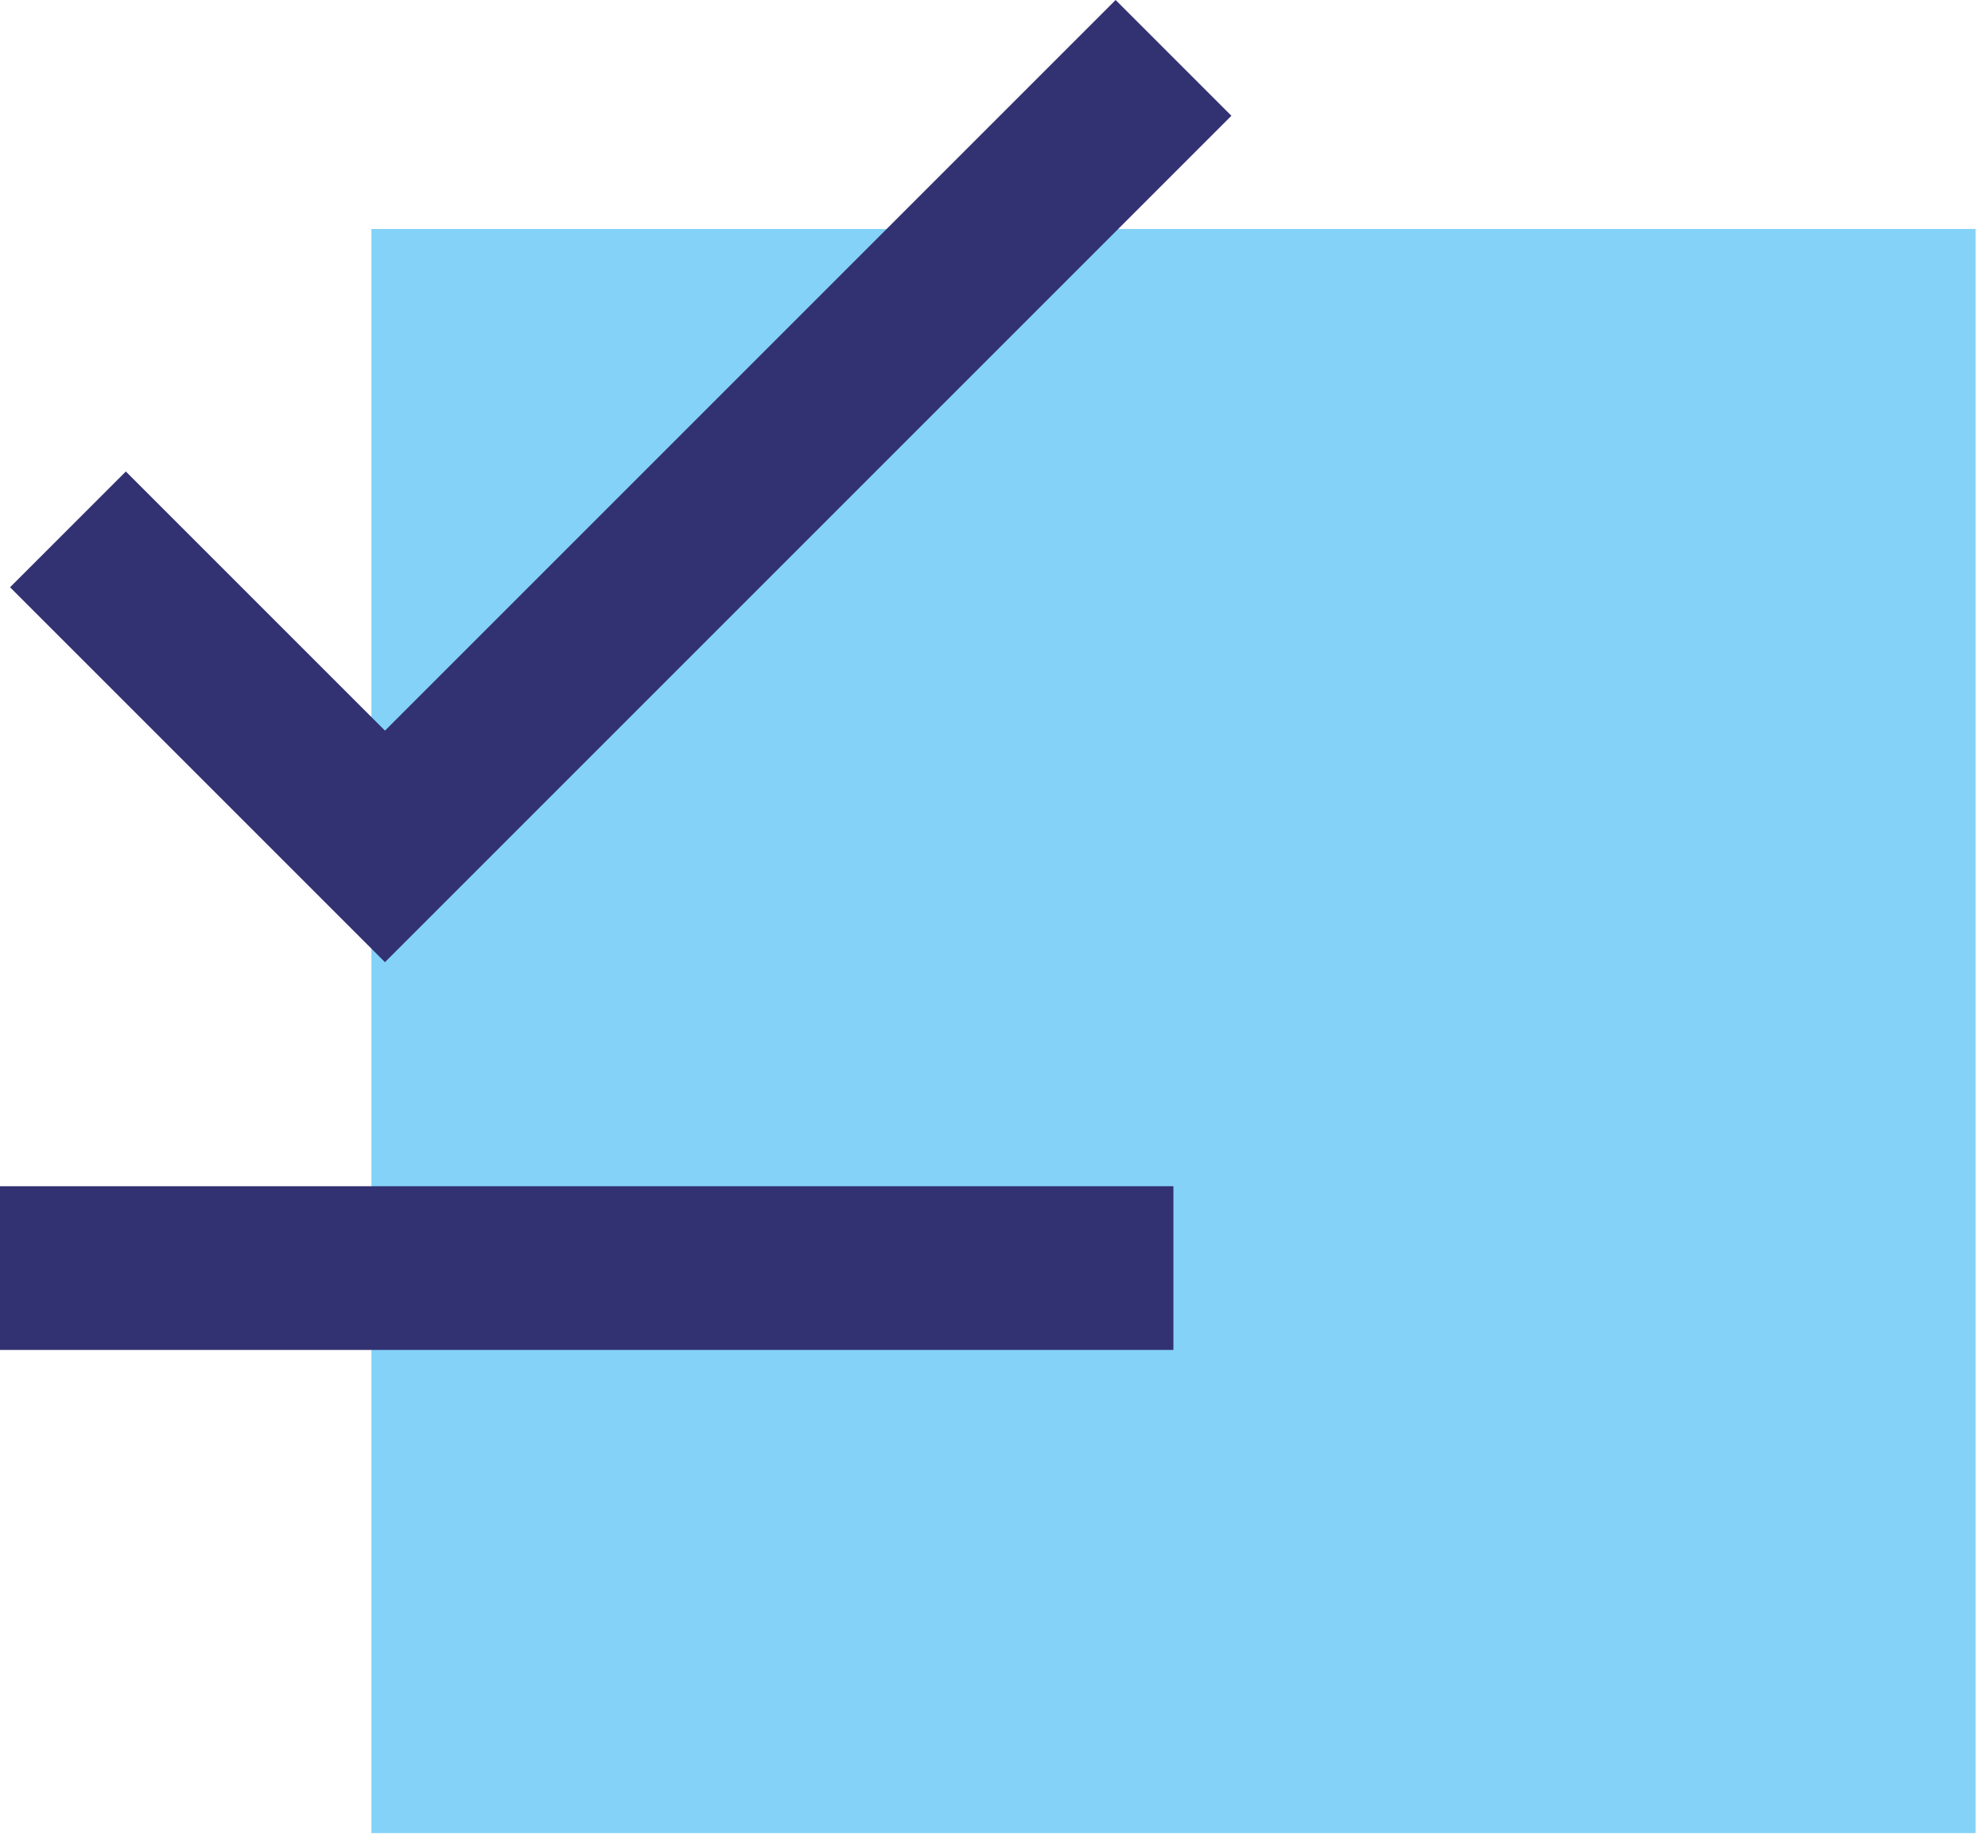
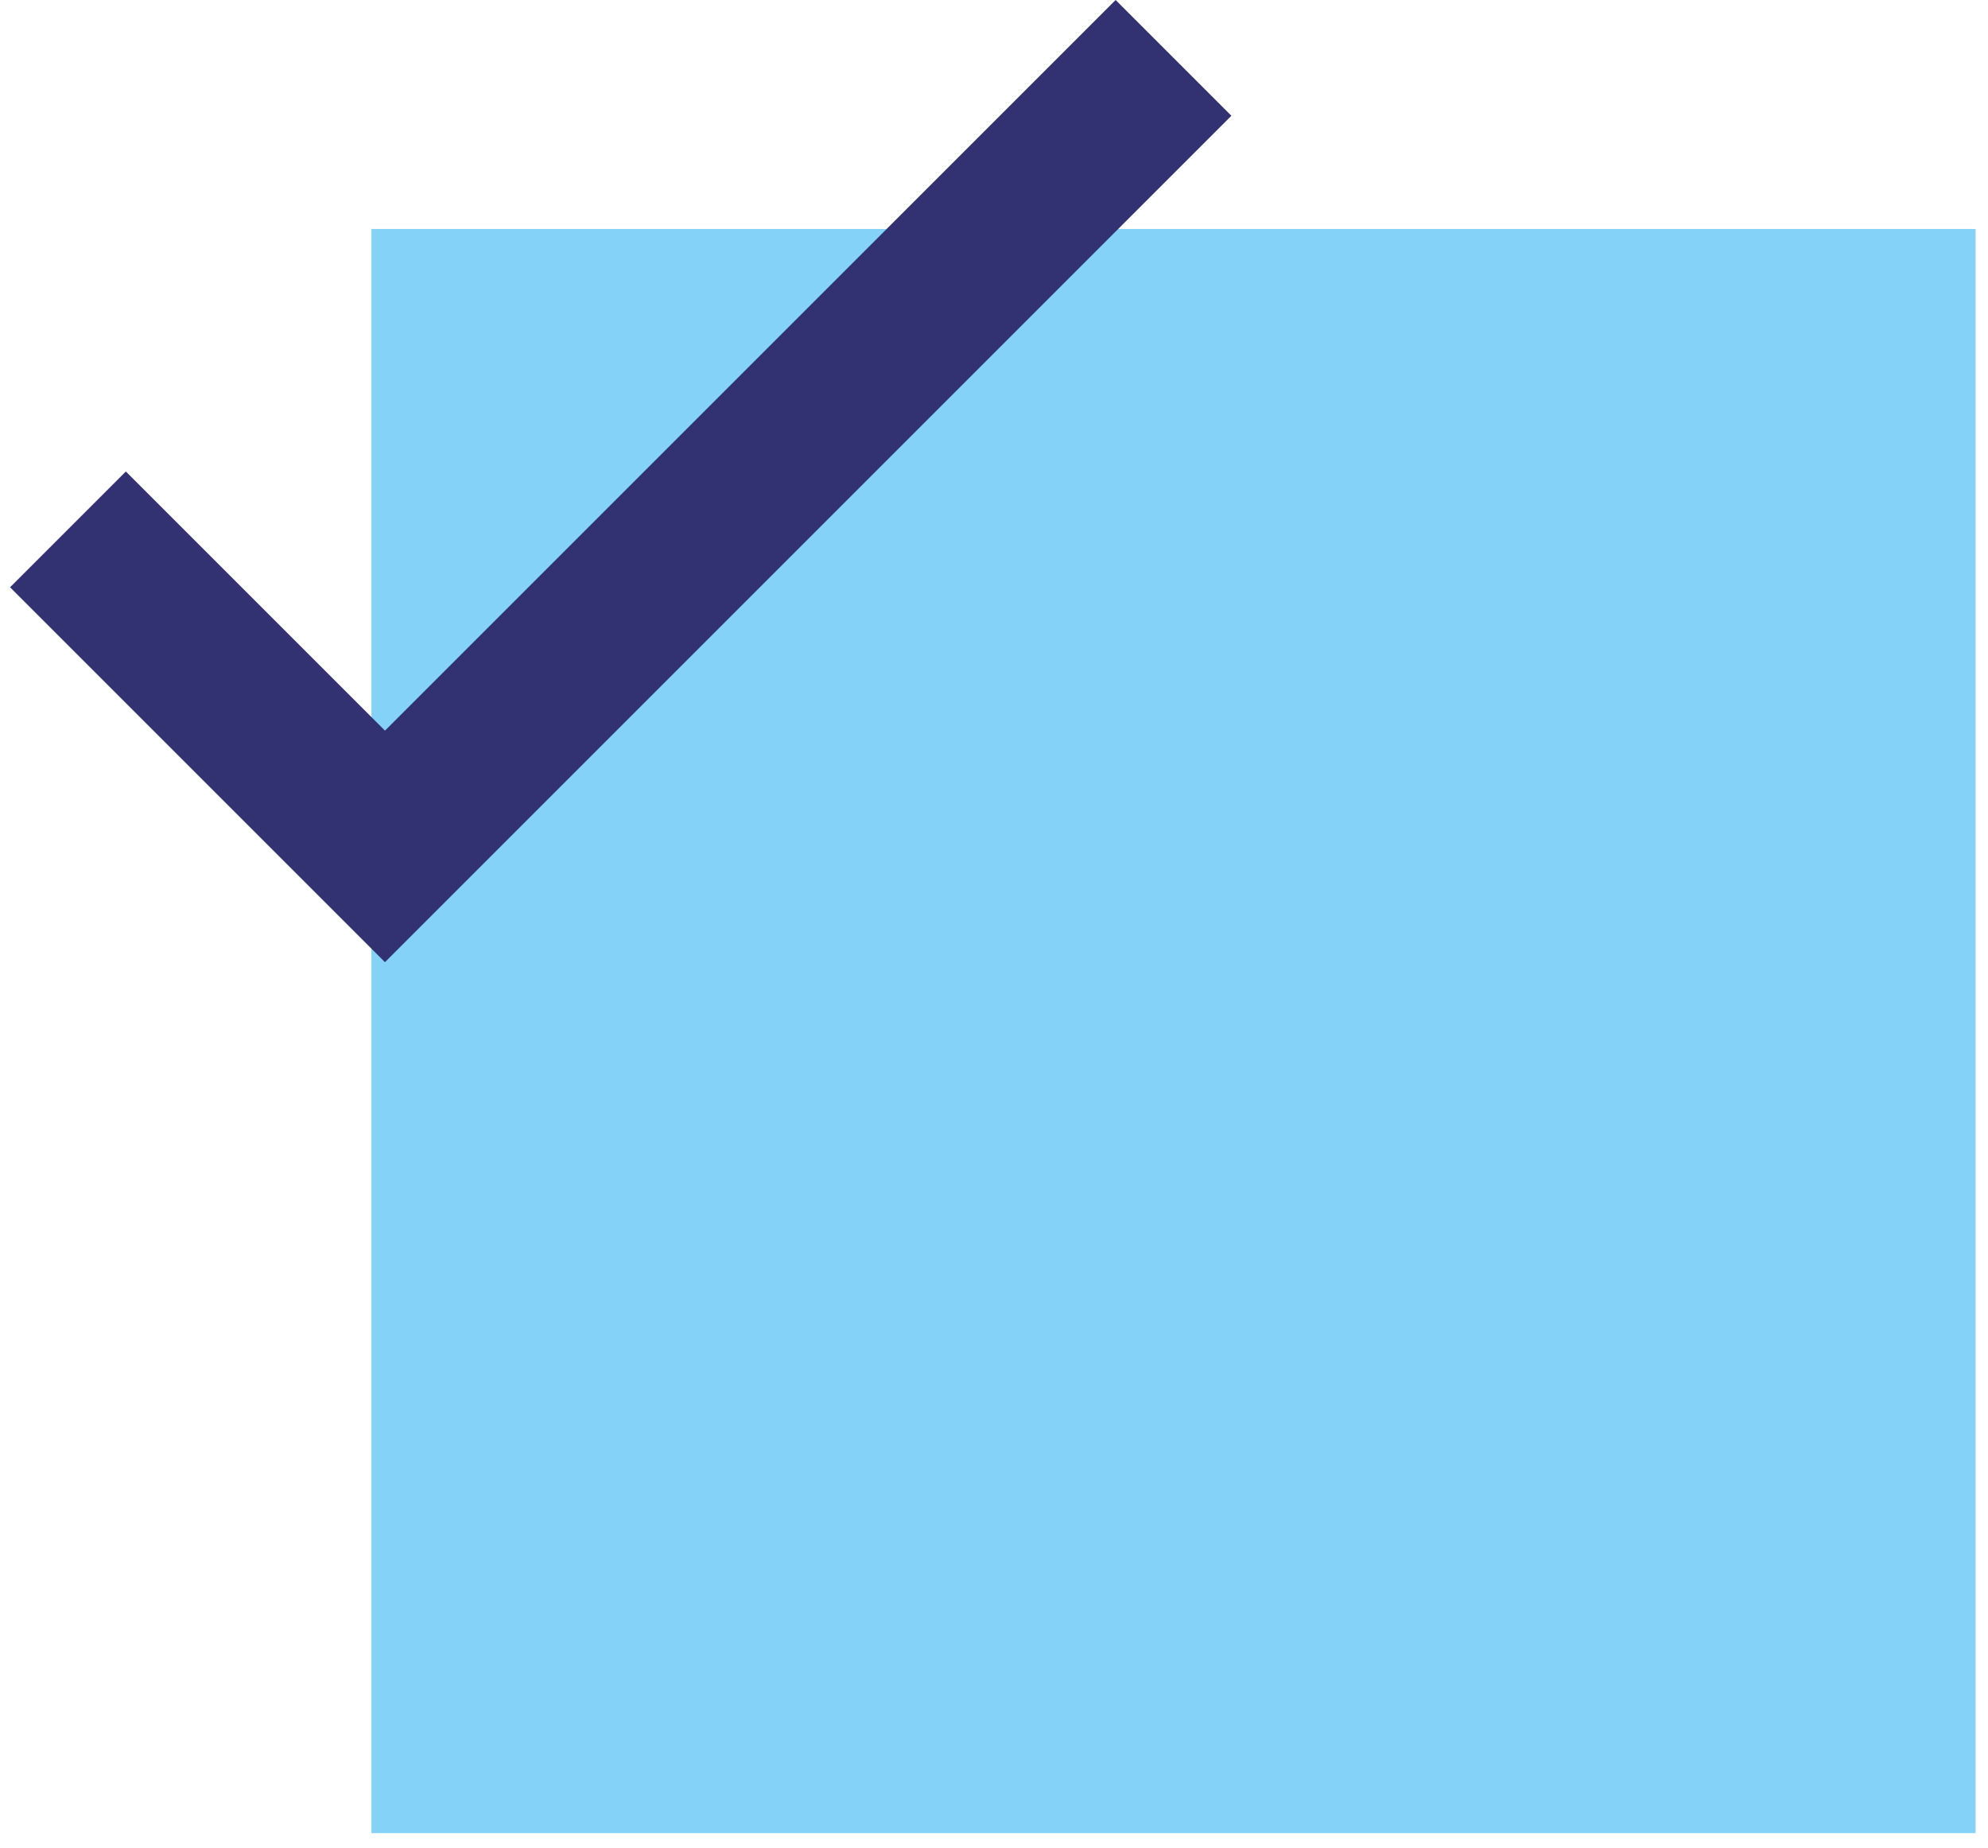
<svg xmlns="http://www.w3.org/2000/svg" width="85" height="79" viewBox="0 0 85 79" fill="none">
  <g clip-path="url(#clip0)">
-     <path d="M84.47 9.79H15.88V78.38H84.47V9.79Z" fill="#84D2F8" />
-     <path d="M50.17 50.72H0V57.72H50.17V50.72Z" fill="#323172" />
+     <path d="M84.47 9.79H15.88V78.38H84.47Z" fill="#84D2F8" />
    <path d="M52.65 4.95L47.7 0L16.46 31.24L5.38 20.16L0.43 25.11L16.46 41.14L52.65 4.95Z" fill="#323172" />
  </g>
  <defs>
    <clipPath id="clip0">
      <rect width="84.47" height="78.38" fill="white" />
    </clipPath>
  </defs>
</svg>